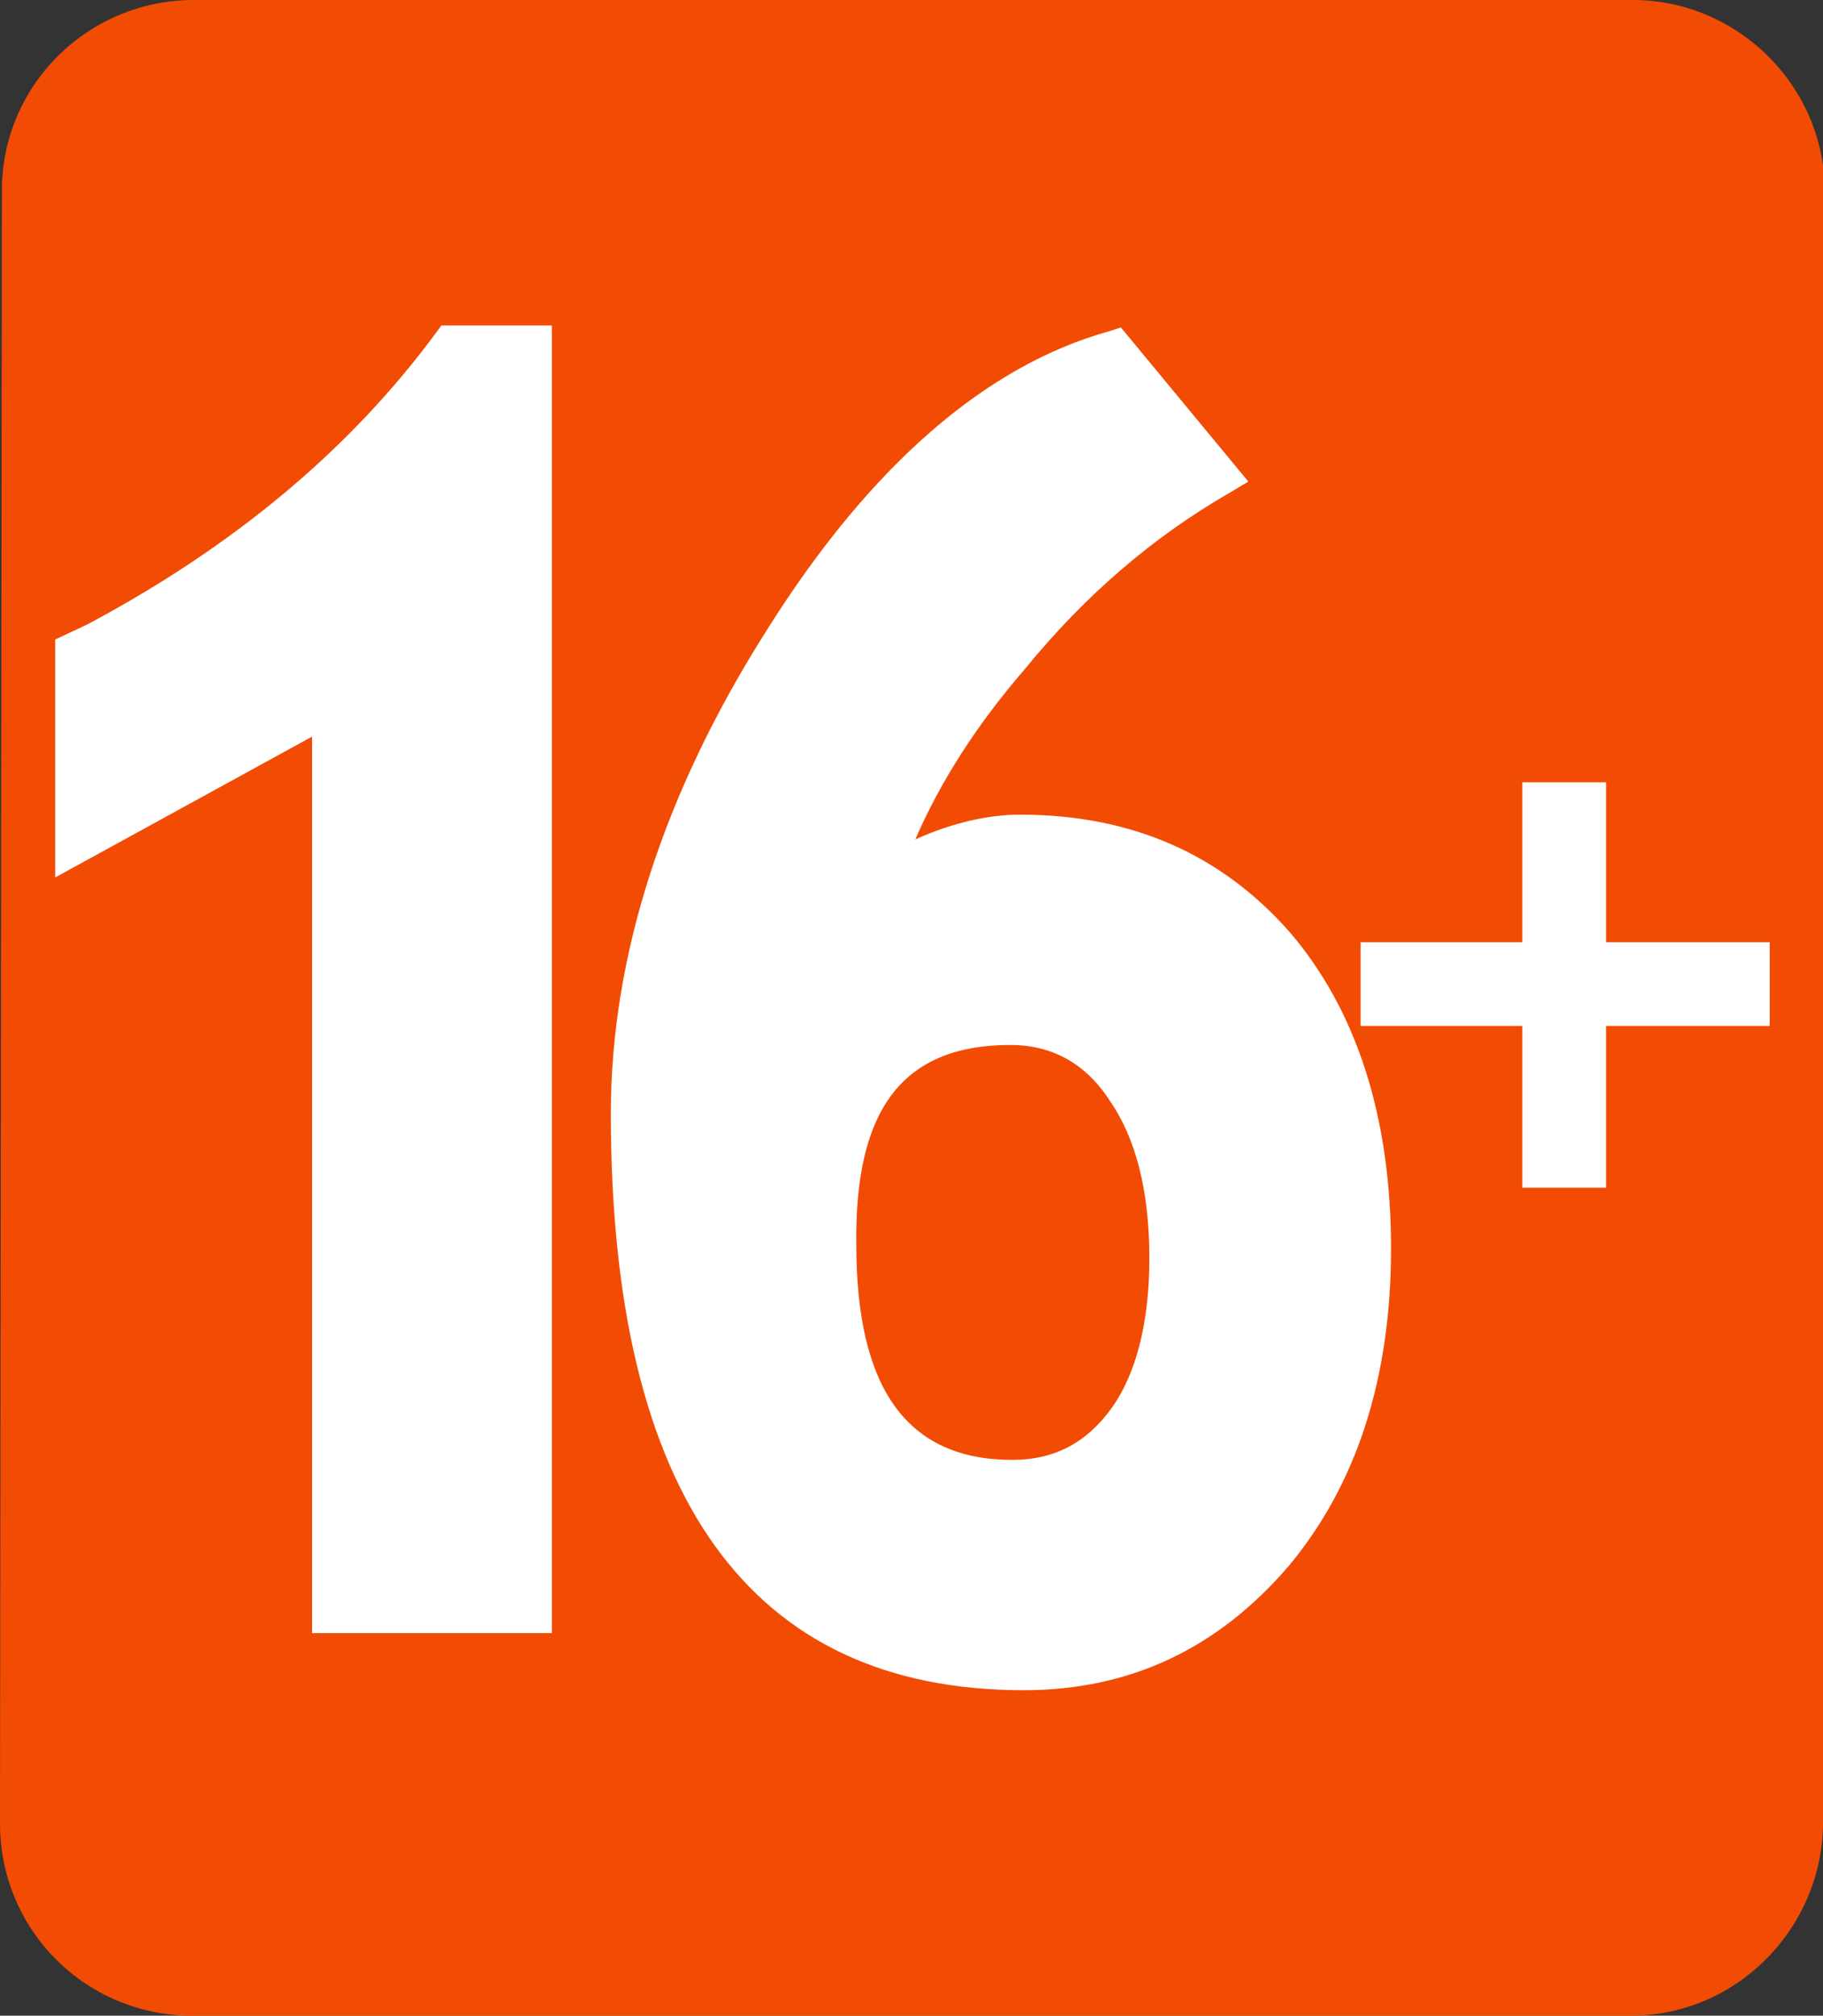
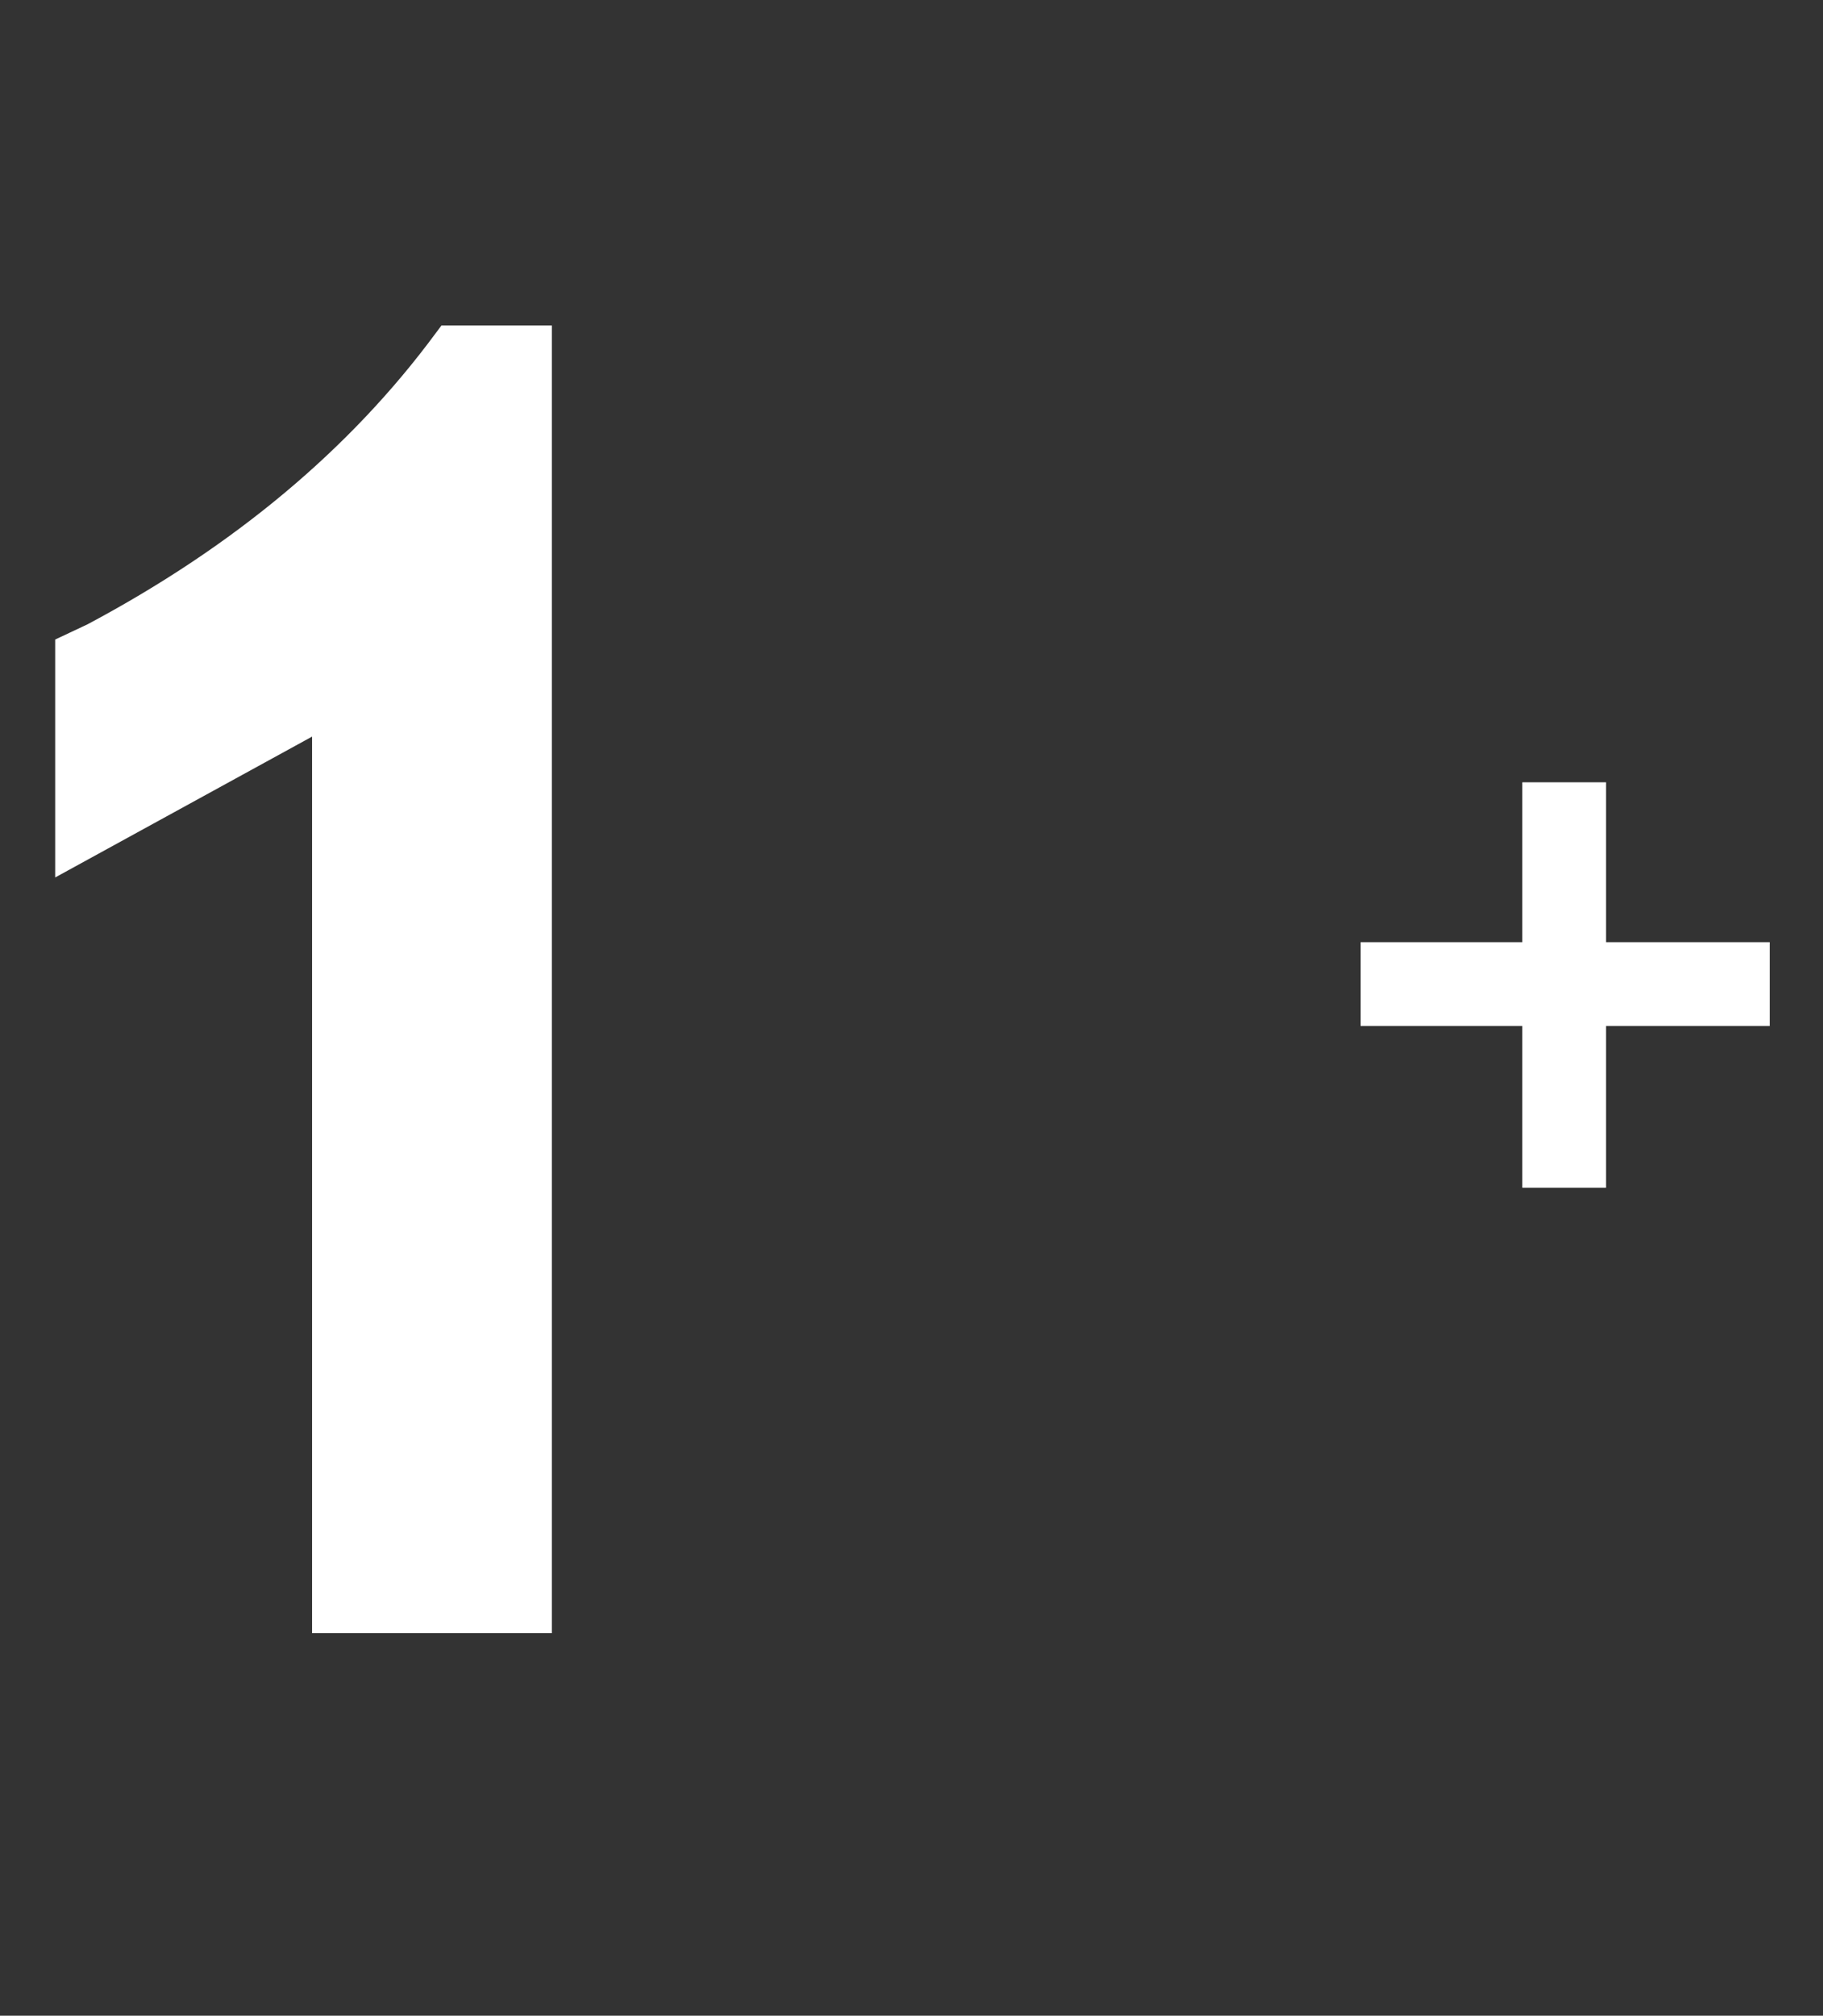
<svg xmlns="http://www.w3.org/2000/svg" version="1.1" id="Capa_1" x="0px" y="0px" viewBox="0 0 95.8 105.9" style="enable-background:new 0 0 95.8 105.9;" xml:space="preserve">
  <rect x="0" y="0" width="95.8" height="105.9" fill="#333333" stroke="none" />
  <style type="text/css">
	.st0{fill:#F24C04;}
	.st1{fill:#FFFFFF;}
</style>
  <g>
-     <path class="st0" d="M85.7,105.9H10.1C4.5,105.9,0,101.4,0,95.8l0.1-85.8C0.1,4.5,4.6,0,10.2,0h75.6c5.5,0,10.1,4.5,10.1,10.1   l-0.1,85.8C95.7,101.4,91.2,105.9,85.7,105.9z" />
    <g>
-       <path class="st1" d="M64.6,25.9l1-0.6l-6.7-8.1l-0.6,0.2c-6.5,1.8-12.6,7.1-18,15.7c-5.4,8.5-8.2,17.1-8.2,25.4    c0,20.1,7.3,30.3,21.7,30.3c5.6,0,10.2-2.2,13.9-6.5c3.6-4.3,5.4-9.9,5.4-16.7c0-6.9-1.8-12.5-5.3-16.6c-3.6-4.1-8.3-6.2-14.2-6.2    c-1.6,0-3.5,0.4-5.5,1.3c1.3-3,3.2-6,5.8-9C57,31.3,60.6,28.2,64.6,25.9z M53.1,54.9c2.1,0,3.9,0.9,5.2,2.9c1.4,2,2.1,4.8,2.1,8.3    c0,3.4-0.7,6.1-2,7.9c-1.3,1.8-3,2.7-5.2,2.7c-5.5,0-8.2-3.7-8.2-11.3C44.9,58.2,47.5,54.9,53.1,54.9z" />
      <path class="st1" d="M22.9,17.5c-4.5,6.1-10.6,11.2-18.3,15.3l-1.7,0.8v12.5l13.5-7.4v47.1H29V17.1h-5.8L22.9,17.5z" />
      <polygon class="st1" points="93,49.5 84.4,49.5 84.4,41.1 80,41.1 80,49.5 71.5,49.5 71.5,53.9 80,53.9 80,62.4 84.4,62.4     84.4,53.9 93,53.9   " />
    </g>
  </g>
</svg>